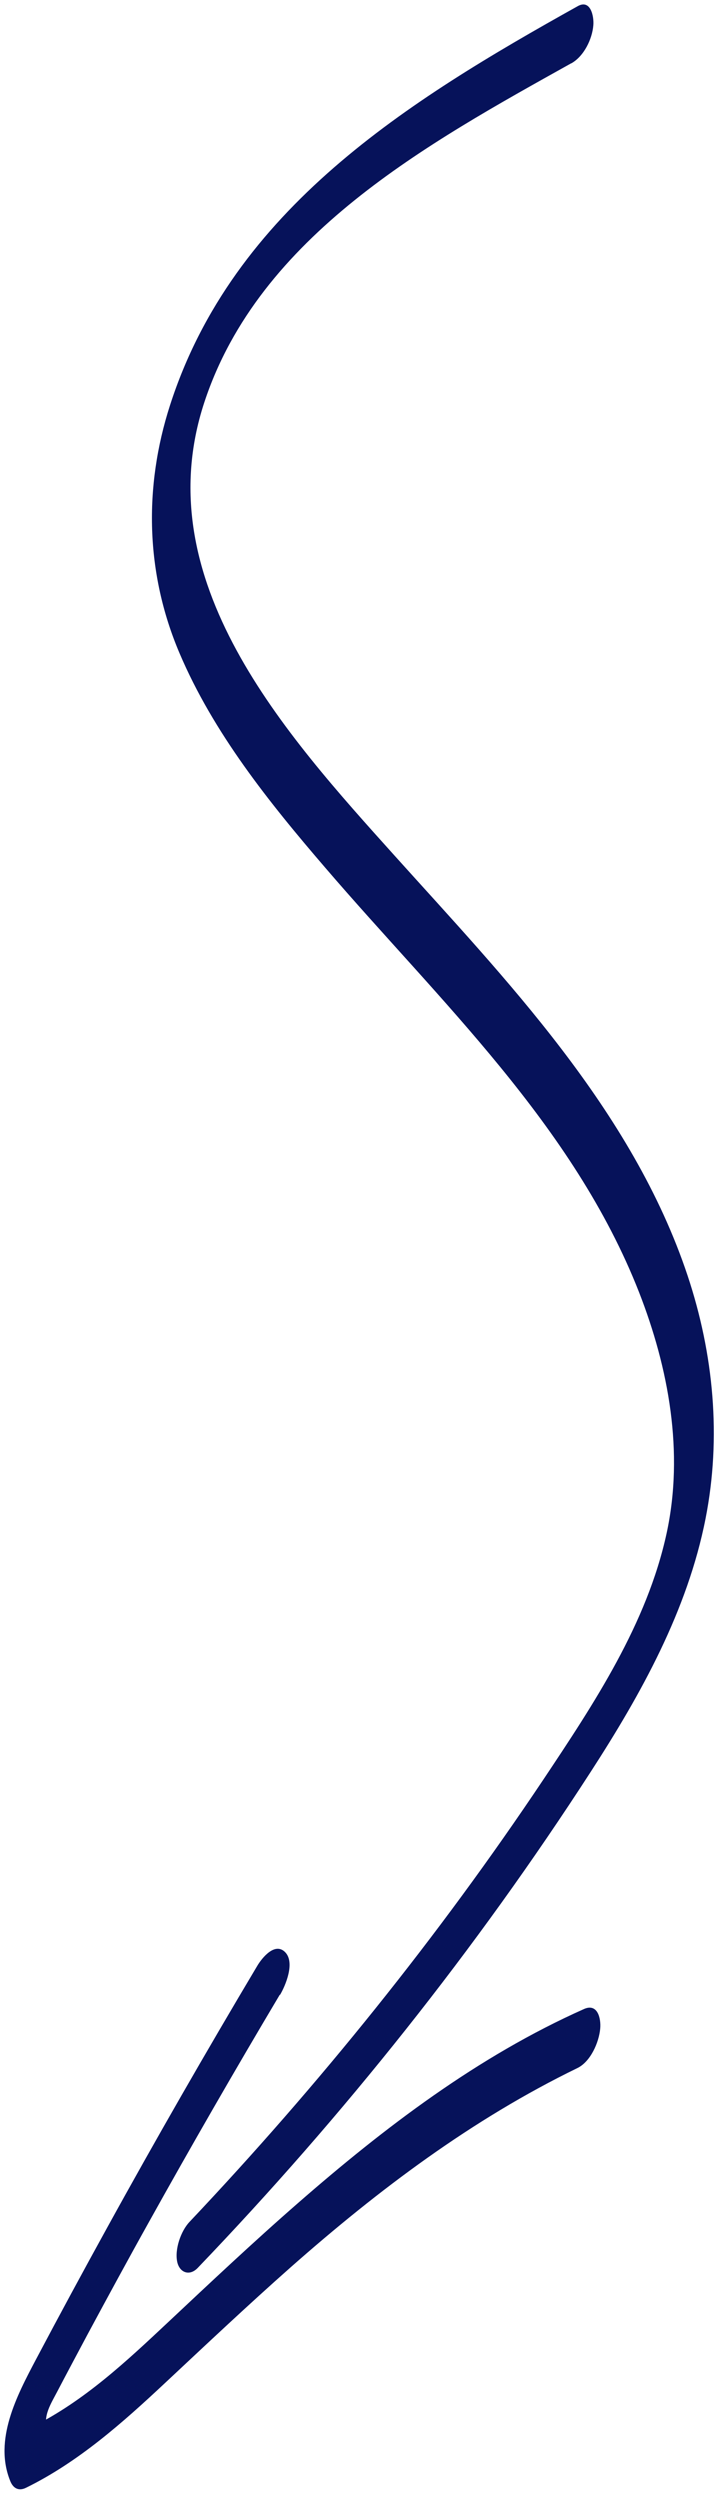
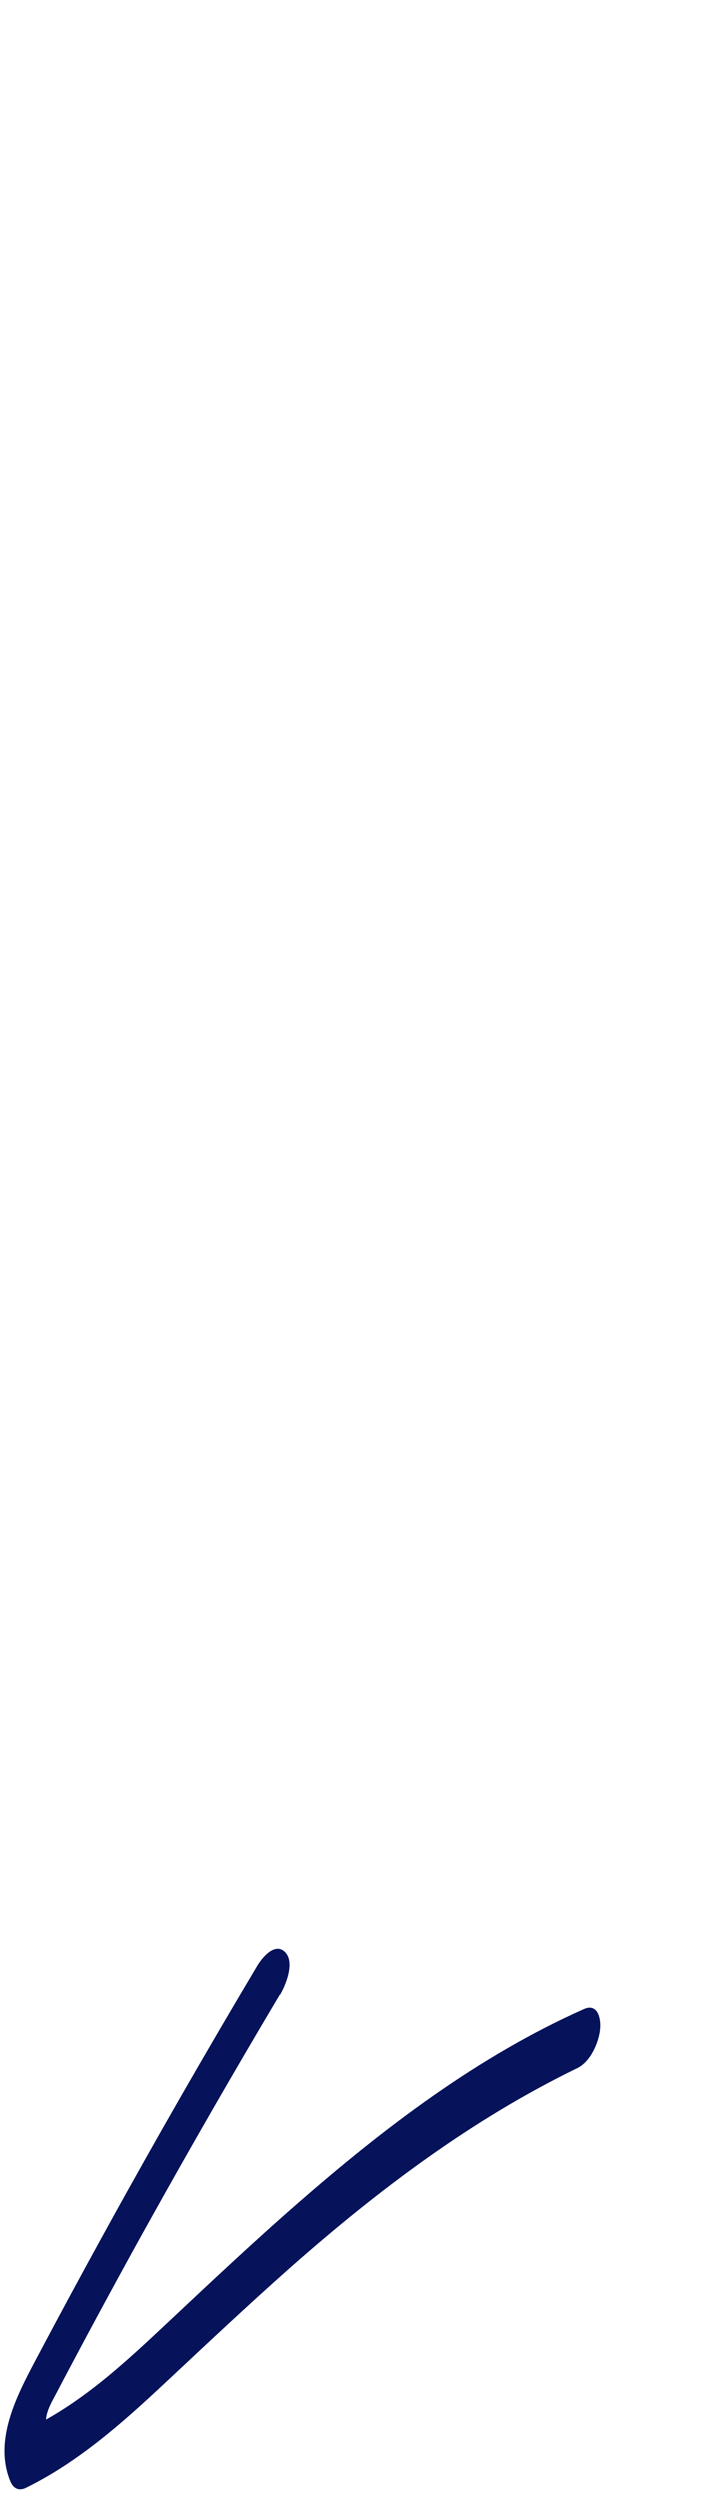
<svg xmlns="http://www.w3.org/2000/svg" width="65" height="226" viewBox="0 0 65 226" fill="none">
-   <path d="M51.64 5.721C38.699 12.947 23.44 21.27 18.47 36.376C13.177 52.471 25.784 66.351 35.699 77.377C45.614 88.402 57.161 100.29 62.165 115.322C64.517 122.396 65.23 129.931 63.785 137.276C62.152 145.584 57.962 153.124 53.406 160.163C43.027 176.223 31.084 191.227 17.876 205.011C17.135 205.784 16.241 205.444 16.024 204.483C15.774 203.343 16.346 201.688 17.123 200.862C28.86 188.436 39.624 175.077 49.133 160.85C53.708 153.988 58.488 146.79 60.264 138.603C61.849 131.292 60.453 123.678 57.769 116.807C51.839 101.679 39.734 90.487 29.395 78.428C24.324 72.529 19.289 66.256 16.221 59.027C13.152 51.798 12.993 44.018 15.368 36.639C21.075 18.882 36.89 9.12 52.224 0.56C53.384 -0.098 53.708 1.46 53.64 2.28C53.54 3.548 52.781 5.09 51.654 5.723L51.64 5.721Z" fill="#06125A" />
  <path d="M25.289 180.324C21.243 187.126 17.29 193.985 13.444 200.901C11.572 204.257 9.74 207.634 7.922 211.012C6.99 212.763 6.06 214.5 5.143 216.254C4.479 217.517 3.788 218.559 4.379 219.964L2.956 219.363C7.626 217.027 11.421 213.466 15.2 209.918C18.979 206.369 22.909 202.666 26.895 199.189C34.77 192.309 43.206 185.884 52.795 181.61C54.012 181.062 54.347 182.432 54.261 183.381C54.152 184.618 53.394 186.364 52.202 186.945C42.679 191.577 34.239 197.929 26.304 204.932C22.425 208.365 18.66 211.915 14.883 215.45C11.107 218.984 7.093 222.559 2.352 224.886C1.685 225.217 1.188 224.932 0.929 224.285C-0.59 220.556 1.53 216.55 3.243 213.303C5.363 209.296 7.526 205.295 9.713 201.327C14.089 193.376 18.614 185.503 23.259 177.704C23.708 176.95 24.869 175.536 25.783 176.475C26.697 177.414 25.805 179.506 25.318 180.328L25.289 180.324Z" fill="#06125A" />
</svg>